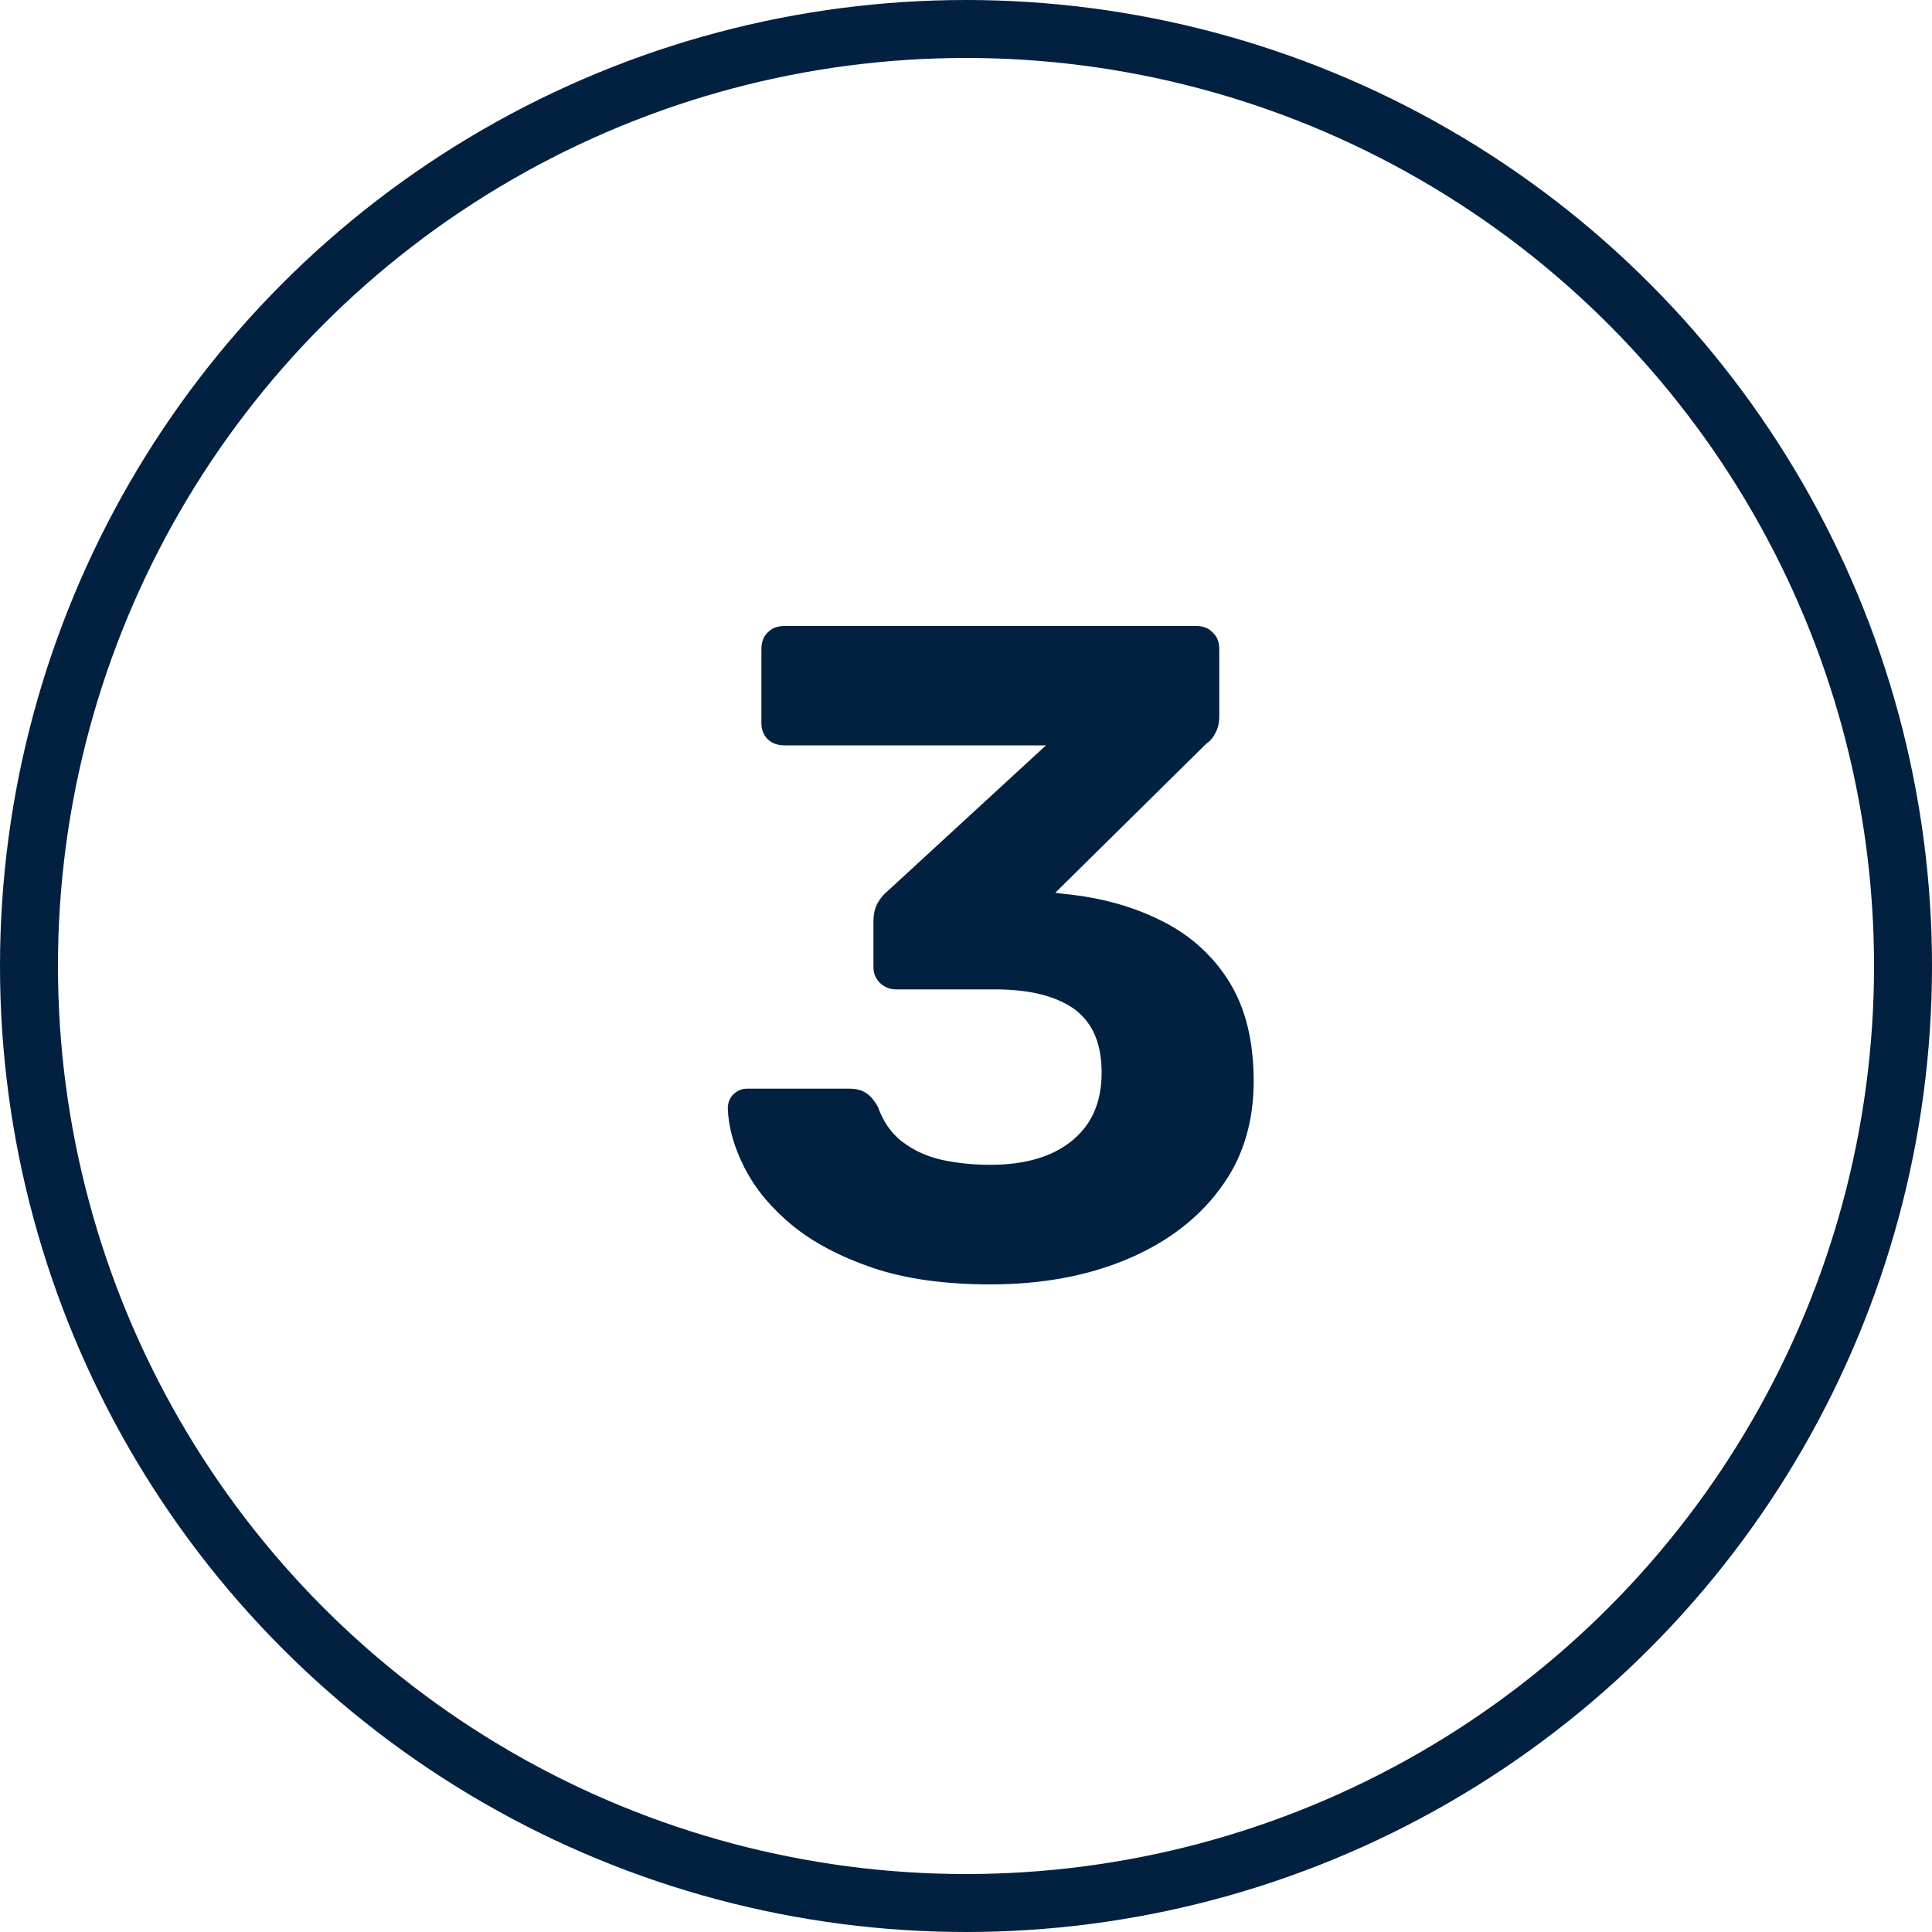
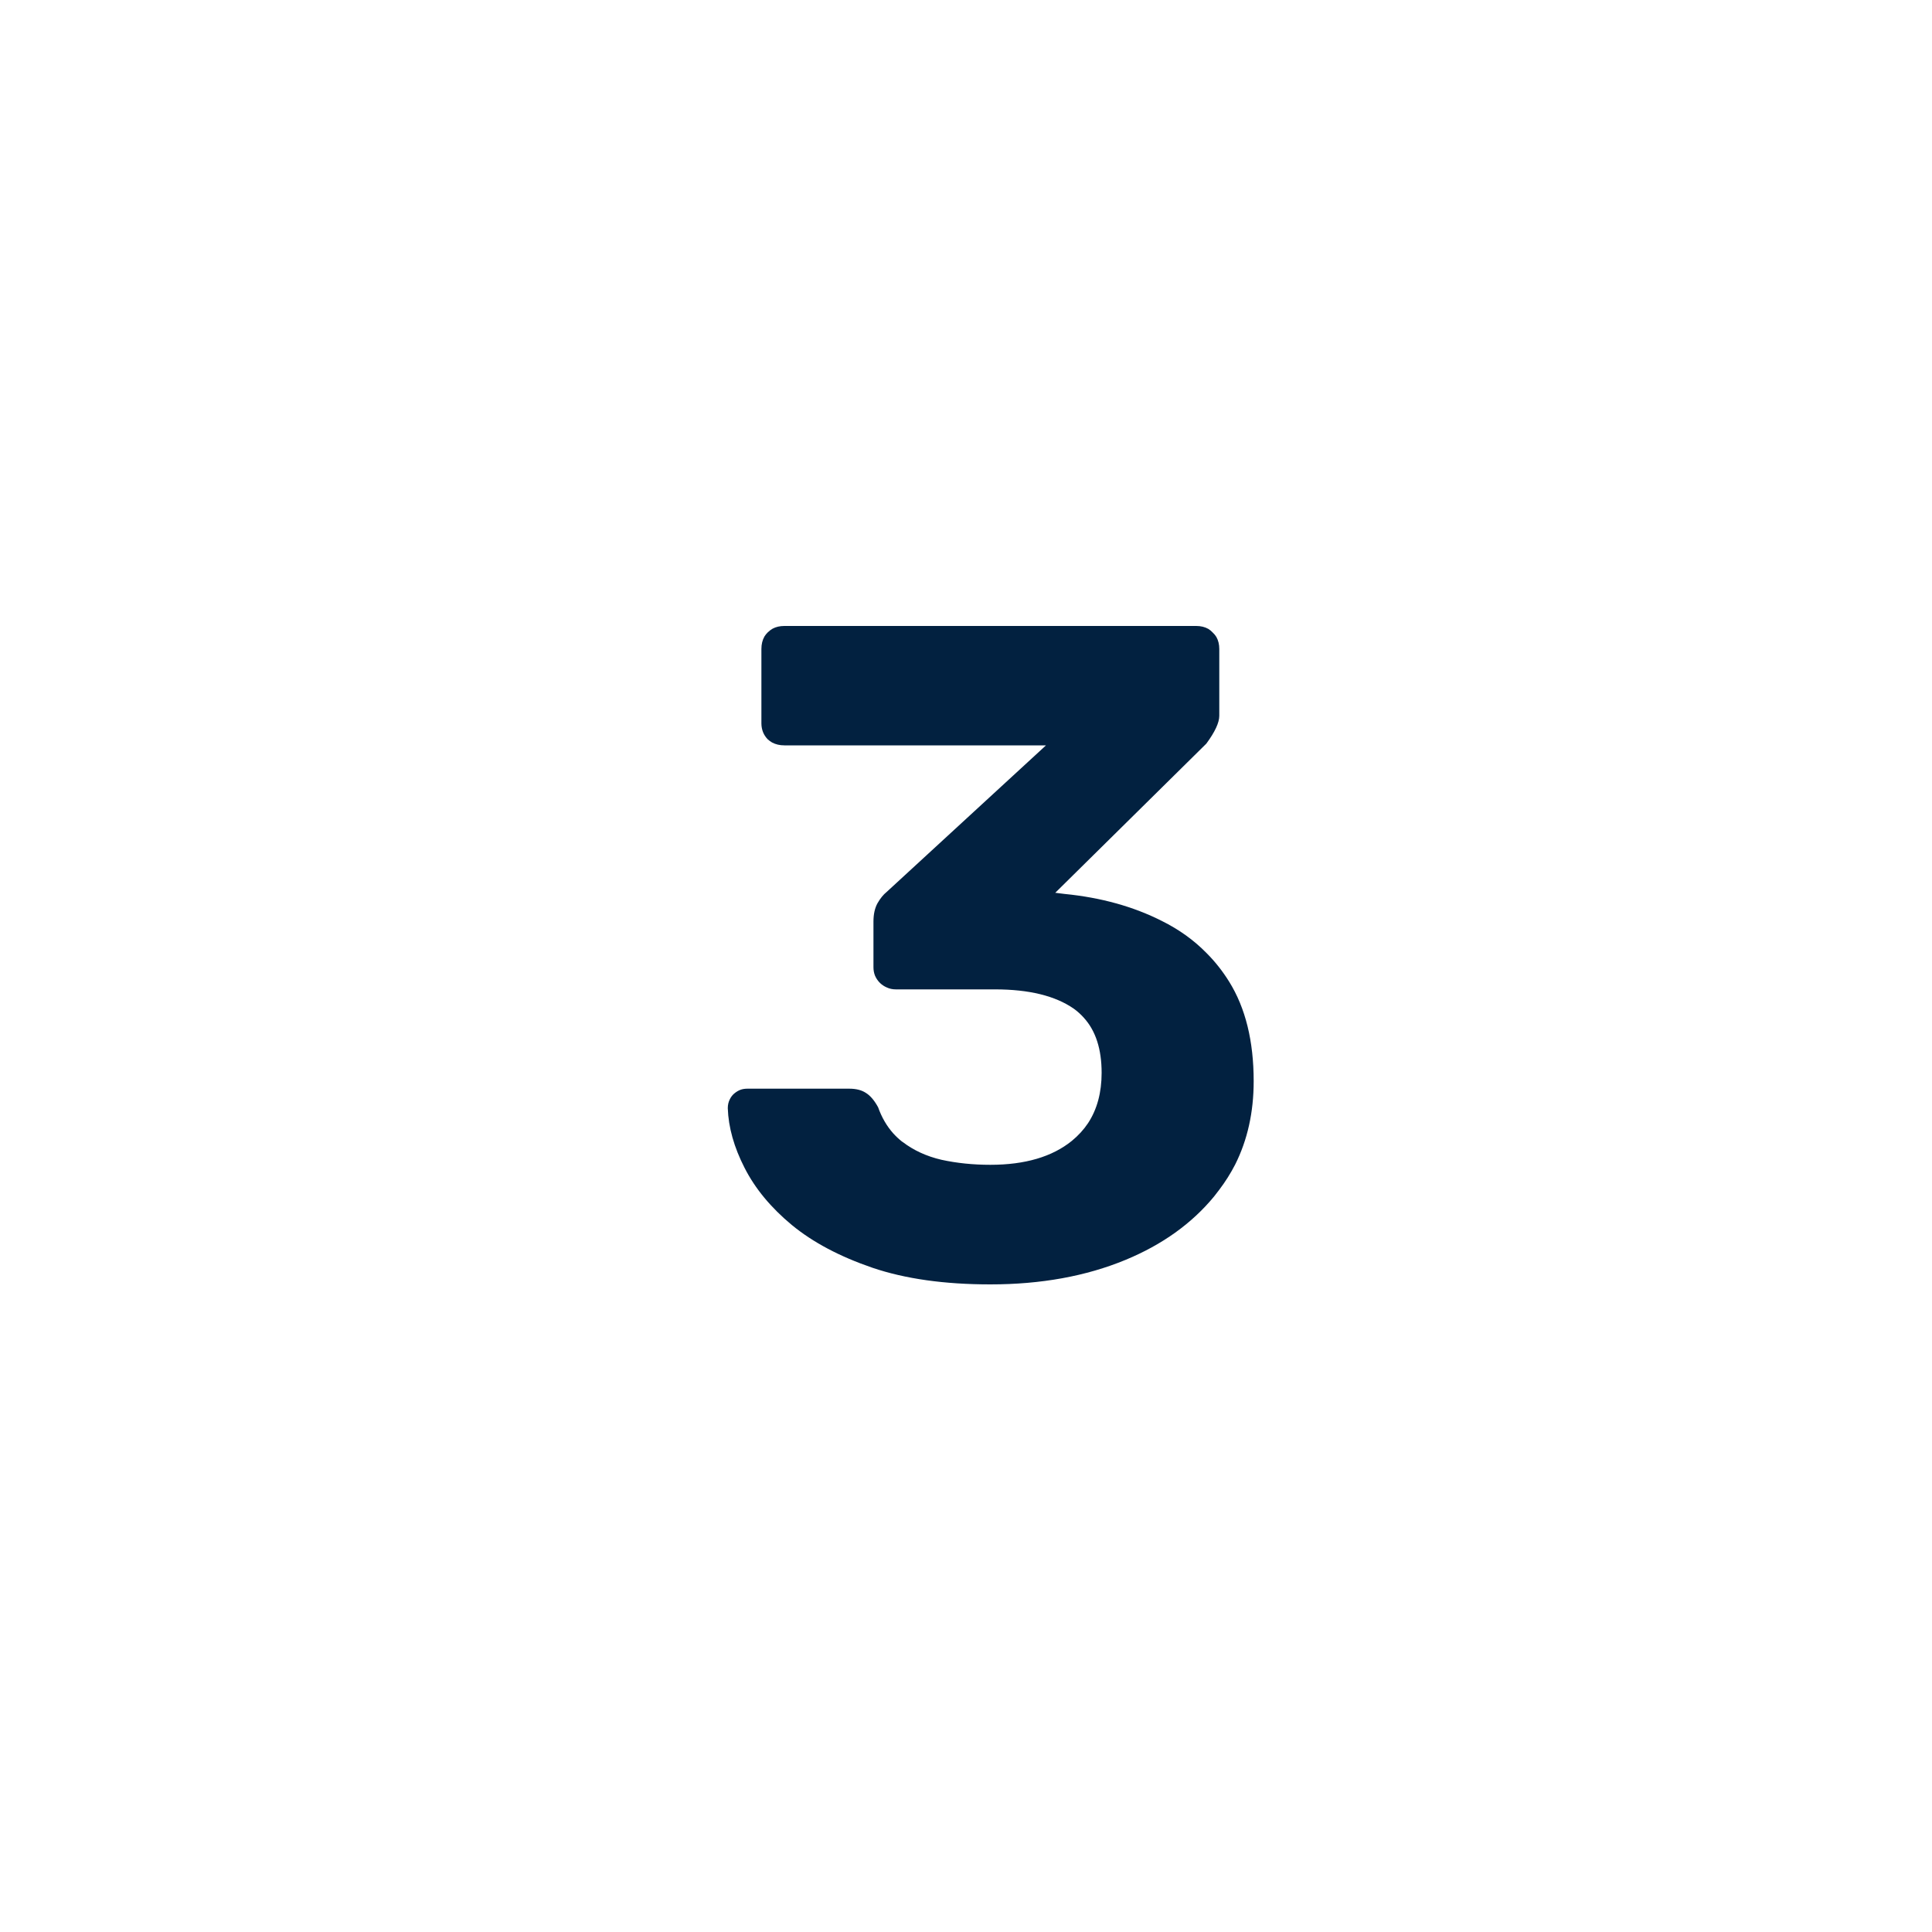
<svg xmlns="http://www.w3.org/2000/svg" width="100" height="100" viewBox="0 0 100 100" fill="none">
  <desc>
			Created with Pixso.
	</desc>
  <defs />
-   <circle id="Ellipse 2" cx="50" cy="50" r="48.5" stroke="#022140" stroke-opacity="1" stroke-width="3" />
-   <path id="3" d="M45.16 65.62Q47.7 66.48 51.26 66.48Q55.19 66.48 58.26 65.21Q61.11 64.03 62.84 61.93Q62.98 61.75 63.11 61.58Q63.58 60.96 63.93 60.28Q64.89 58.37 64.89 55.96Q64.89 52.85 63.62 50.81Q63.11 49.99 62.45 49.33Q61.47 48.33 60.14 47.67Q57.93 46.55 55.1 46.27L54.62 46.21L62.44 38.49Q62.73 38.3 62.91 37.94Q63.11 37.58 63.11 37.05L63.11 33.59Q63.11 33.24 62.96 32.97Q62.88 32.84 62.77 32.74Q62.67 32.63 62.54 32.55Q62.27 32.4 61.92 32.4L40.6 32.4Q40.25 32.4 39.99 32.54Q39.85 32.62 39.73 32.74Q39.64 32.83 39.57 32.94Q39.41 33.22 39.41 33.59L39.41 37.44Q39.41 37.69 39.5 37.91Q39.58 38.1 39.73 38.26Q39.84 38.36 39.96 38.43Q40.24 38.58 40.6 38.58L54.14 38.58L45.89 46.17Q45.64 46.37 45.42 46.75Q45.21 47.13 45.21 47.7L45.21 50.06Q45.21 50.3 45.29 50.5Q45.38 50.71 45.55 50.88Q45.71 51.03 45.9 51.11Q46.11 51.21 46.37 51.21L51.5 51.21Q54.14 51.21 55.58 52.21Q55.87 52.42 56.1 52.68Q57.02 53.69 57.02 55.53Q57.02 57.06 56.32 58.13Q55.98 58.64 55.48 59.05Q53.95 60.29 51.26 60.29Q49.92 60.29 48.73 60.03Q47.57 59.76 46.71 59.1Q46.7 59.1 46.69 59.09Q46.45 58.9 46.24 58.67Q45.73 58.1 45.45 57.31Q45.16 56.78 44.82 56.57Q44.49 56.35 43.96 56.35L38.68 56.35Q38.45 56.35 38.27 56.43Q38.1 56.51 37.96 56.64Q37.85 56.75 37.78 56.89Q37.67 57.1 37.67 57.36Q37.72 58.85 38.54 60.45Q39.36 62.06 40.99 63.41Q42.62 64.75 45.16 65.62Z" fill="#022140" fill-opacity="1" fill-rule="evenodd" />
+   <path id="3" d="M45.16 65.62Q47.7 66.48 51.26 66.48Q55.19 66.48 58.26 65.21Q61.11 64.03 62.84 61.93Q62.98 61.75 63.11 61.58Q63.58 60.96 63.93 60.28Q64.89 58.37 64.89 55.96Q64.89 52.85 63.62 50.81Q63.11 49.99 62.45 49.33Q61.47 48.33 60.14 47.67Q57.93 46.55 55.1 46.27L54.62 46.21L62.44 38.49Q63.11 37.58 63.11 37.05L63.11 33.59Q63.11 33.24 62.96 32.97Q62.88 32.84 62.77 32.74Q62.67 32.63 62.54 32.55Q62.27 32.4 61.92 32.4L40.6 32.4Q40.25 32.4 39.99 32.54Q39.85 32.62 39.73 32.74Q39.64 32.83 39.57 32.94Q39.41 33.22 39.41 33.59L39.41 37.44Q39.41 37.69 39.5 37.91Q39.58 38.1 39.73 38.26Q39.84 38.36 39.96 38.43Q40.24 38.58 40.6 38.58L54.14 38.58L45.89 46.17Q45.64 46.37 45.42 46.75Q45.21 47.13 45.21 47.7L45.21 50.06Q45.21 50.3 45.29 50.5Q45.38 50.71 45.55 50.88Q45.71 51.03 45.9 51.11Q46.11 51.21 46.37 51.21L51.5 51.21Q54.14 51.21 55.58 52.21Q55.87 52.42 56.1 52.68Q57.02 53.69 57.02 55.53Q57.02 57.06 56.32 58.13Q55.98 58.64 55.48 59.05Q53.95 60.29 51.26 60.29Q49.92 60.29 48.73 60.03Q47.57 59.76 46.71 59.1Q46.7 59.1 46.69 59.09Q46.45 58.9 46.24 58.67Q45.73 58.1 45.45 57.31Q45.16 56.78 44.82 56.57Q44.49 56.35 43.96 56.35L38.68 56.35Q38.45 56.35 38.27 56.43Q38.1 56.51 37.96 56.64Q37.85 56.75 37.78 56.89Q37.67 57.1 37.67 57.36Q37.72 58.85 38.54 60.45Q39.36 62.06 40.99 63.41Q42.62 64.75 45.16 65.62Z" fill="#022140" fill-opacity="1" fill-rule="evenodd" />
</svg>